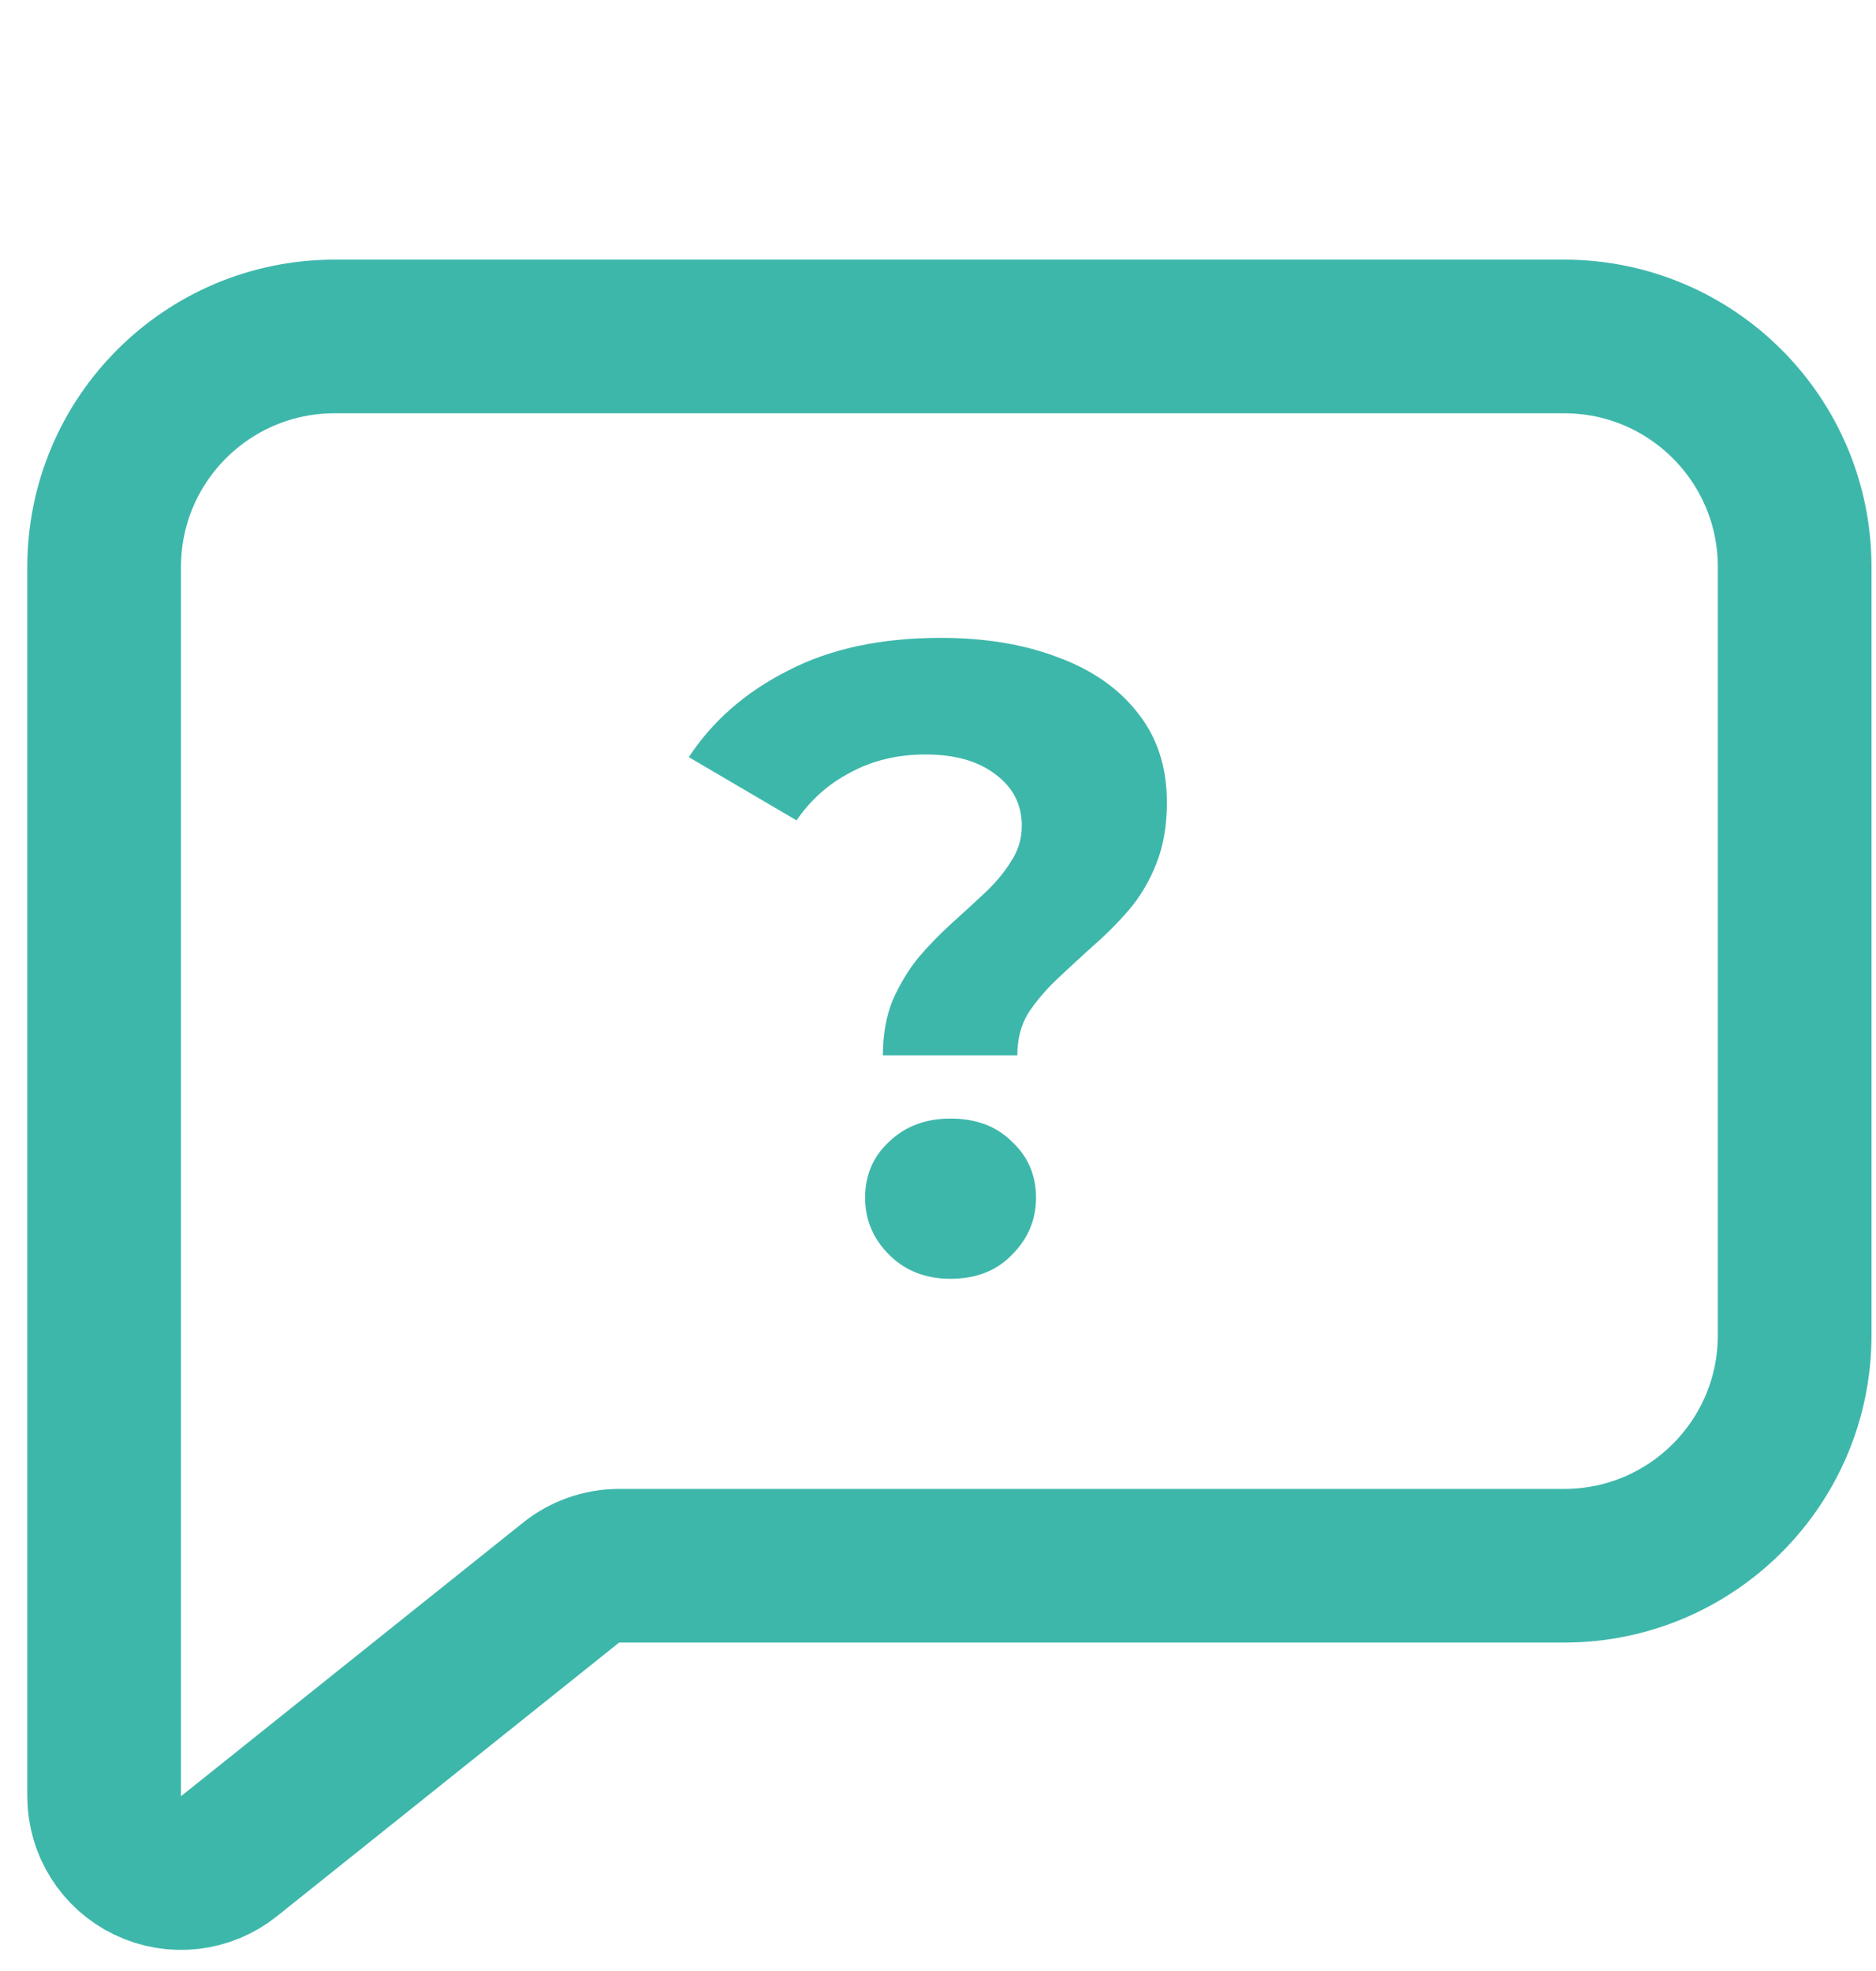
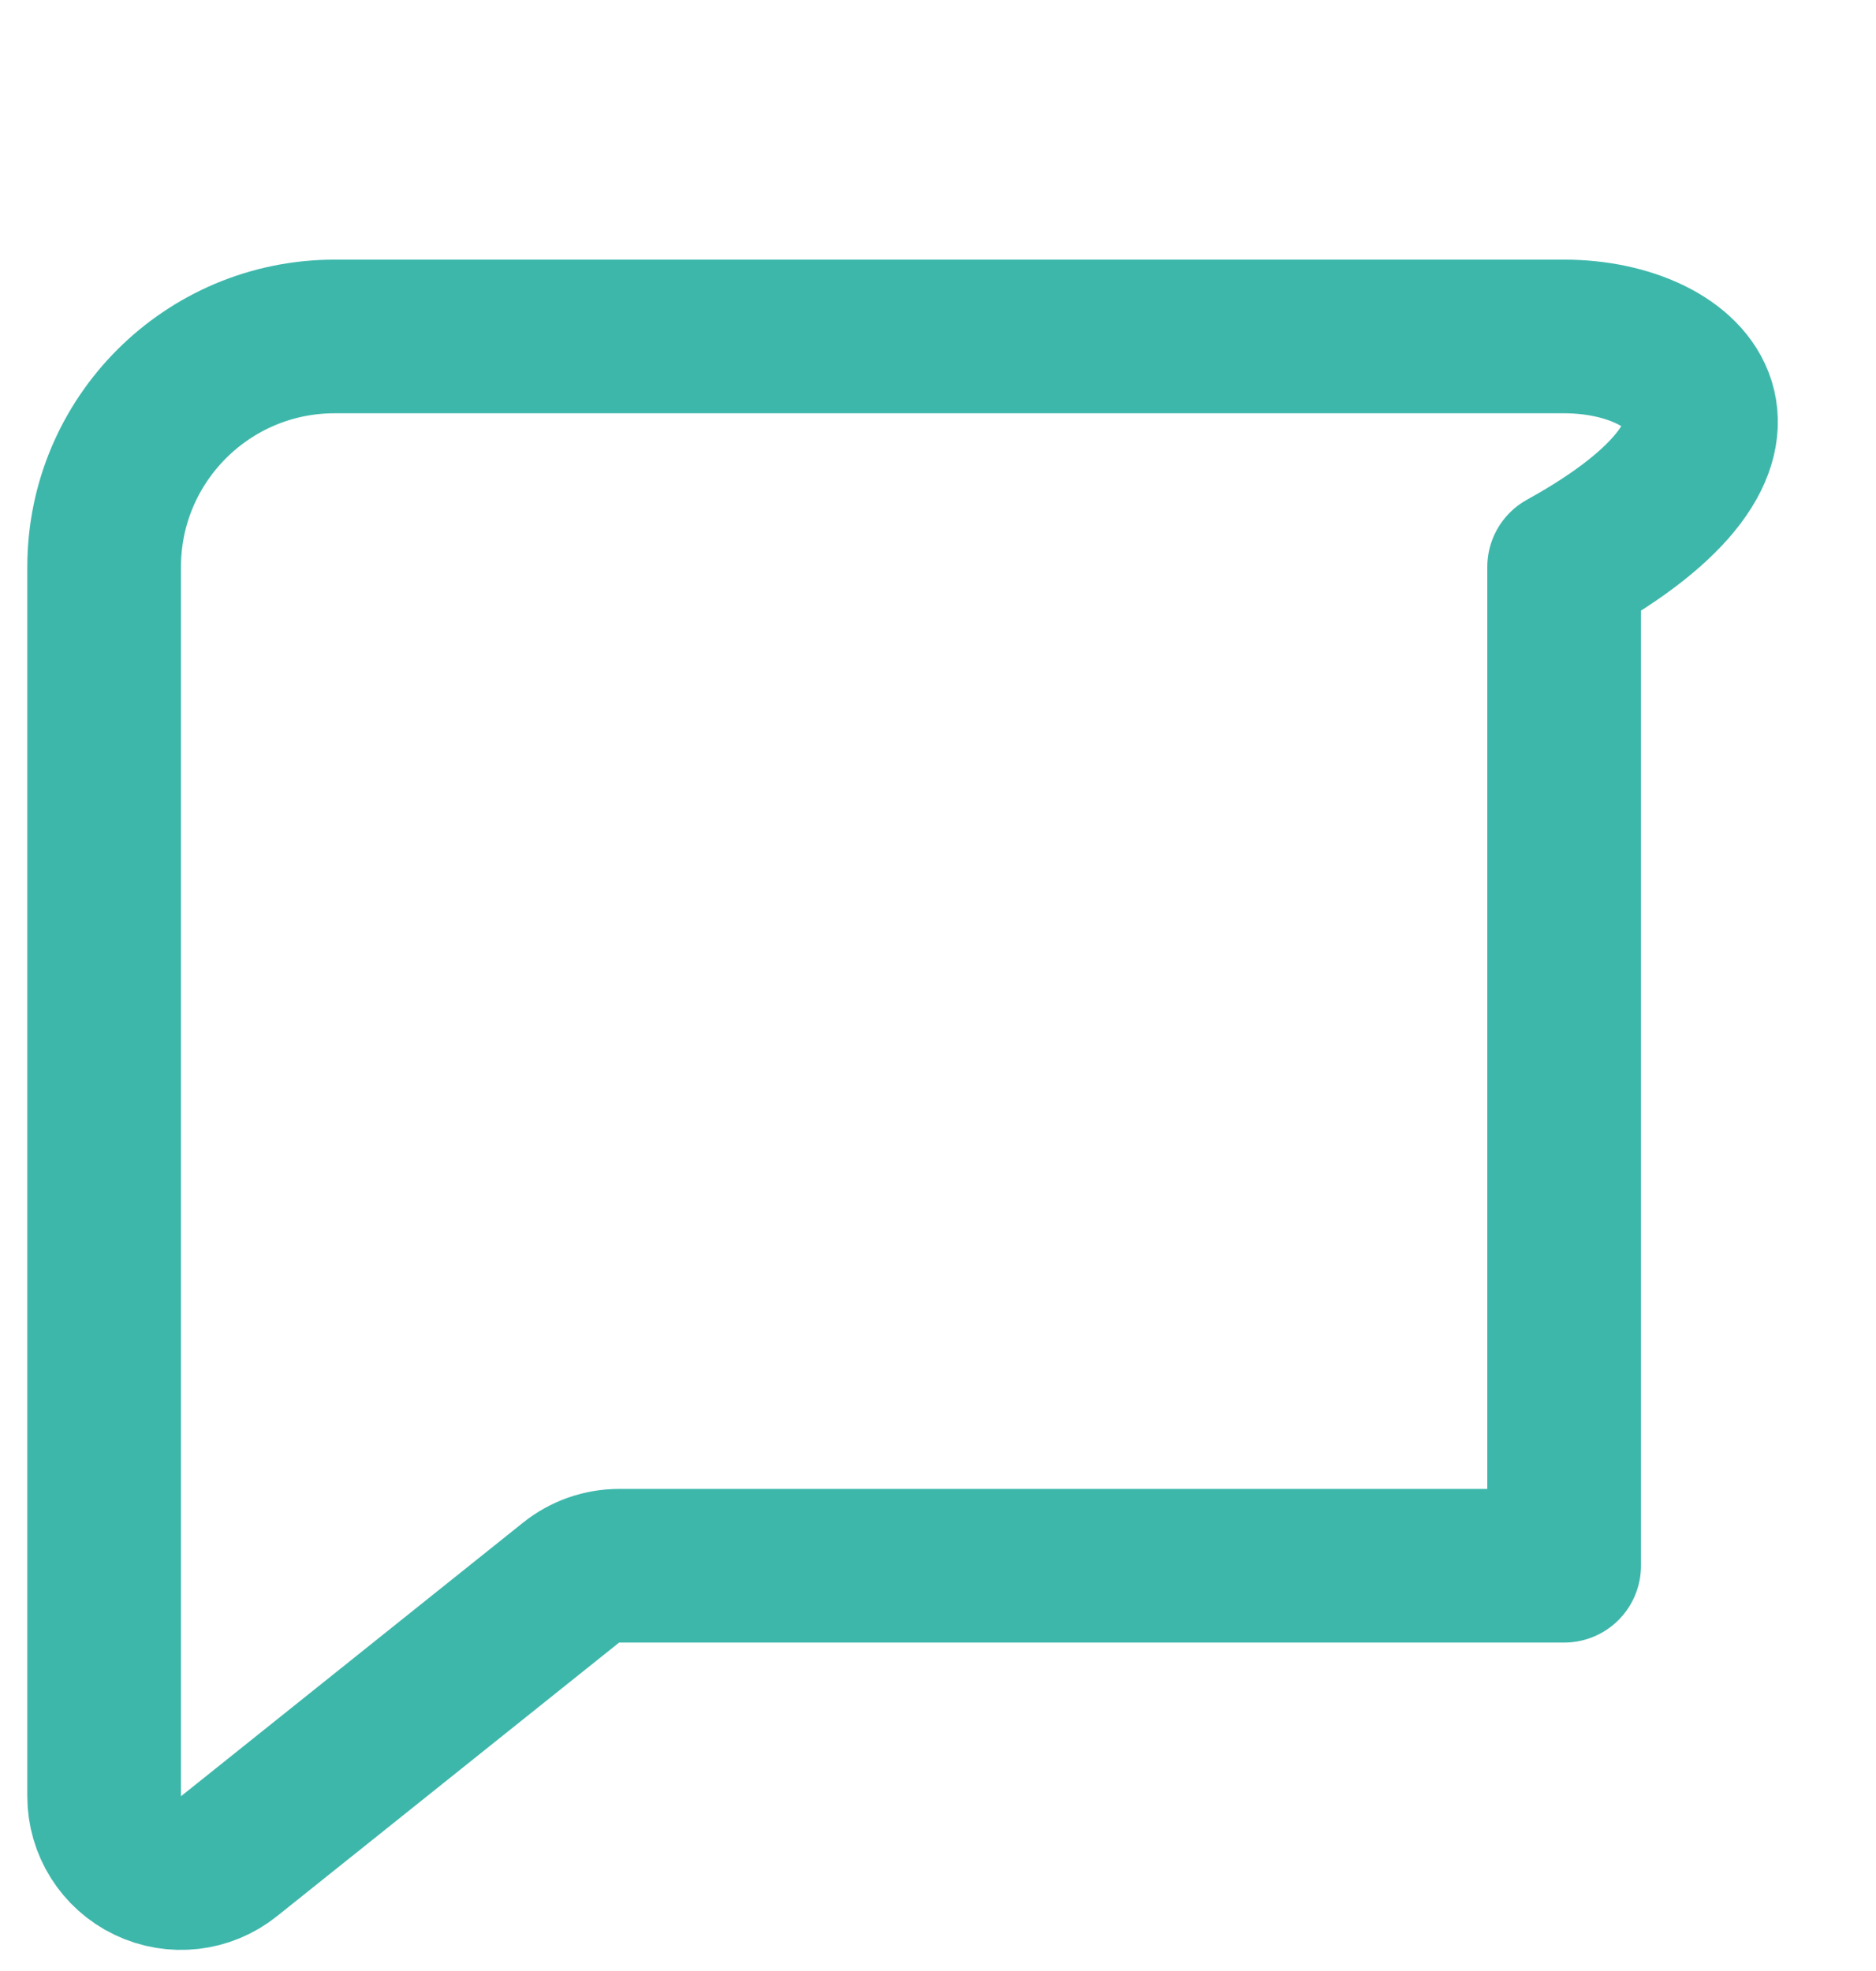
<svg xmlns="http://www.w3.org/2000/svg" width="59" height="62" viewBox="0 0 59 62" fill="none">
-   <path d="M3.275 56.5C3.275 57.429 3.807 58.276 4.645 58.678C5.482 59.081 6.476 58.968 7.201 58.387L17.961 49.78C18.389 49.437 18.922 49.25 19.47 49.25H49.192C53.196 49.25 56.442 46.004 56.442 42V17.833C56.442 13.829 53.196 10.583 49.192 10.583H10.525C6.521 10.583 3.275 13.829 3.275 17.833V37.167V56.5Z" stroke="#3EB7AB" stroke-width="4.833" stroke-linejoin="round" />
-   <path d="M27.767 33.196C27.767 32.543 27.87 31.964 28.075 31.46C28.299 30.956 28.57 30.508 28.887 30.116C29.223 29.724 29.578 29.36 29.951 29.024C30.325 28.688 30.67 28.371 30.987 28.072C31.323 27.755 31.594 27.428 31.799 27.092C32.023 26.756 32.135 26.383 32.135 25.972C32.135 25.3 31.855 24.759 31.295 24.348C30.754 23.937 30.026 23.732 29.111 23.732C28.234 23.732 27.45 23.919 26.759 24.292C26.069 24.647 25.499 25.151 25.051 25.804L21.663 23.816C22.41 22.677 23.446 21.772 24.771 21.1C26.097 20.409 27.702 20.064 29.587 20.064C30.987 20.064 32.219 20.269 33.283 20.68C34.347 21.072 35.178 21.651 35.775 22.416C36.391 23.181 36.699 24.124 36.699 25.244C36.699 25.972 36.587 26.616 36.363 27.176C36.139 27.736 35.85 28.221 35.495 28.632C35.141 29.043 34.758 29.425 34.347 29.78C33.955 30.135 33.582 30.48 33.227 30.816C32.873 31.152 32.574 31.507 32.331 31.88C32.107 32.253 31.995 32.692 31.995 33.196H27.767ZM29.895 40.224C29.111 40.224 28.467 39.972 27.963 39.468C27.459 38.964 27.207 38.367 27.207 37.676C27.207 36.967 27.459 36.379 27.963 35.912C28.467 35.427 29.111 35.184 29.895 35.184C30.698 35.184 31.342 35.427 31.827 35.912C32.331 36.379 32.583 36.967 32.583 37.676C32.583 38.367 32.331 38.964 31.827 39.468C31.342 39.972 30.698 40.224 29.895 40.224Z" fill="#3EB7AB" />
+   <path d="M3.275 56.5C3.275 57.429 3.807 58.276 4.645 58.678C5.482 59.081 6.476 58.968 7.201 58.387L17.961 49.78C18.389 49.437 18.922 49.25 19.47 49.25H49.192V17.833C56.442 13.829 53.196 10.583 49.192 10.583H10.525C6.521 10.583 3.275 13.829 3.275 17.833V37.167V56.5Z" stroke="#3EB7AB" stroke-width="4.833" stroke-linejoin="round" />
</svg>